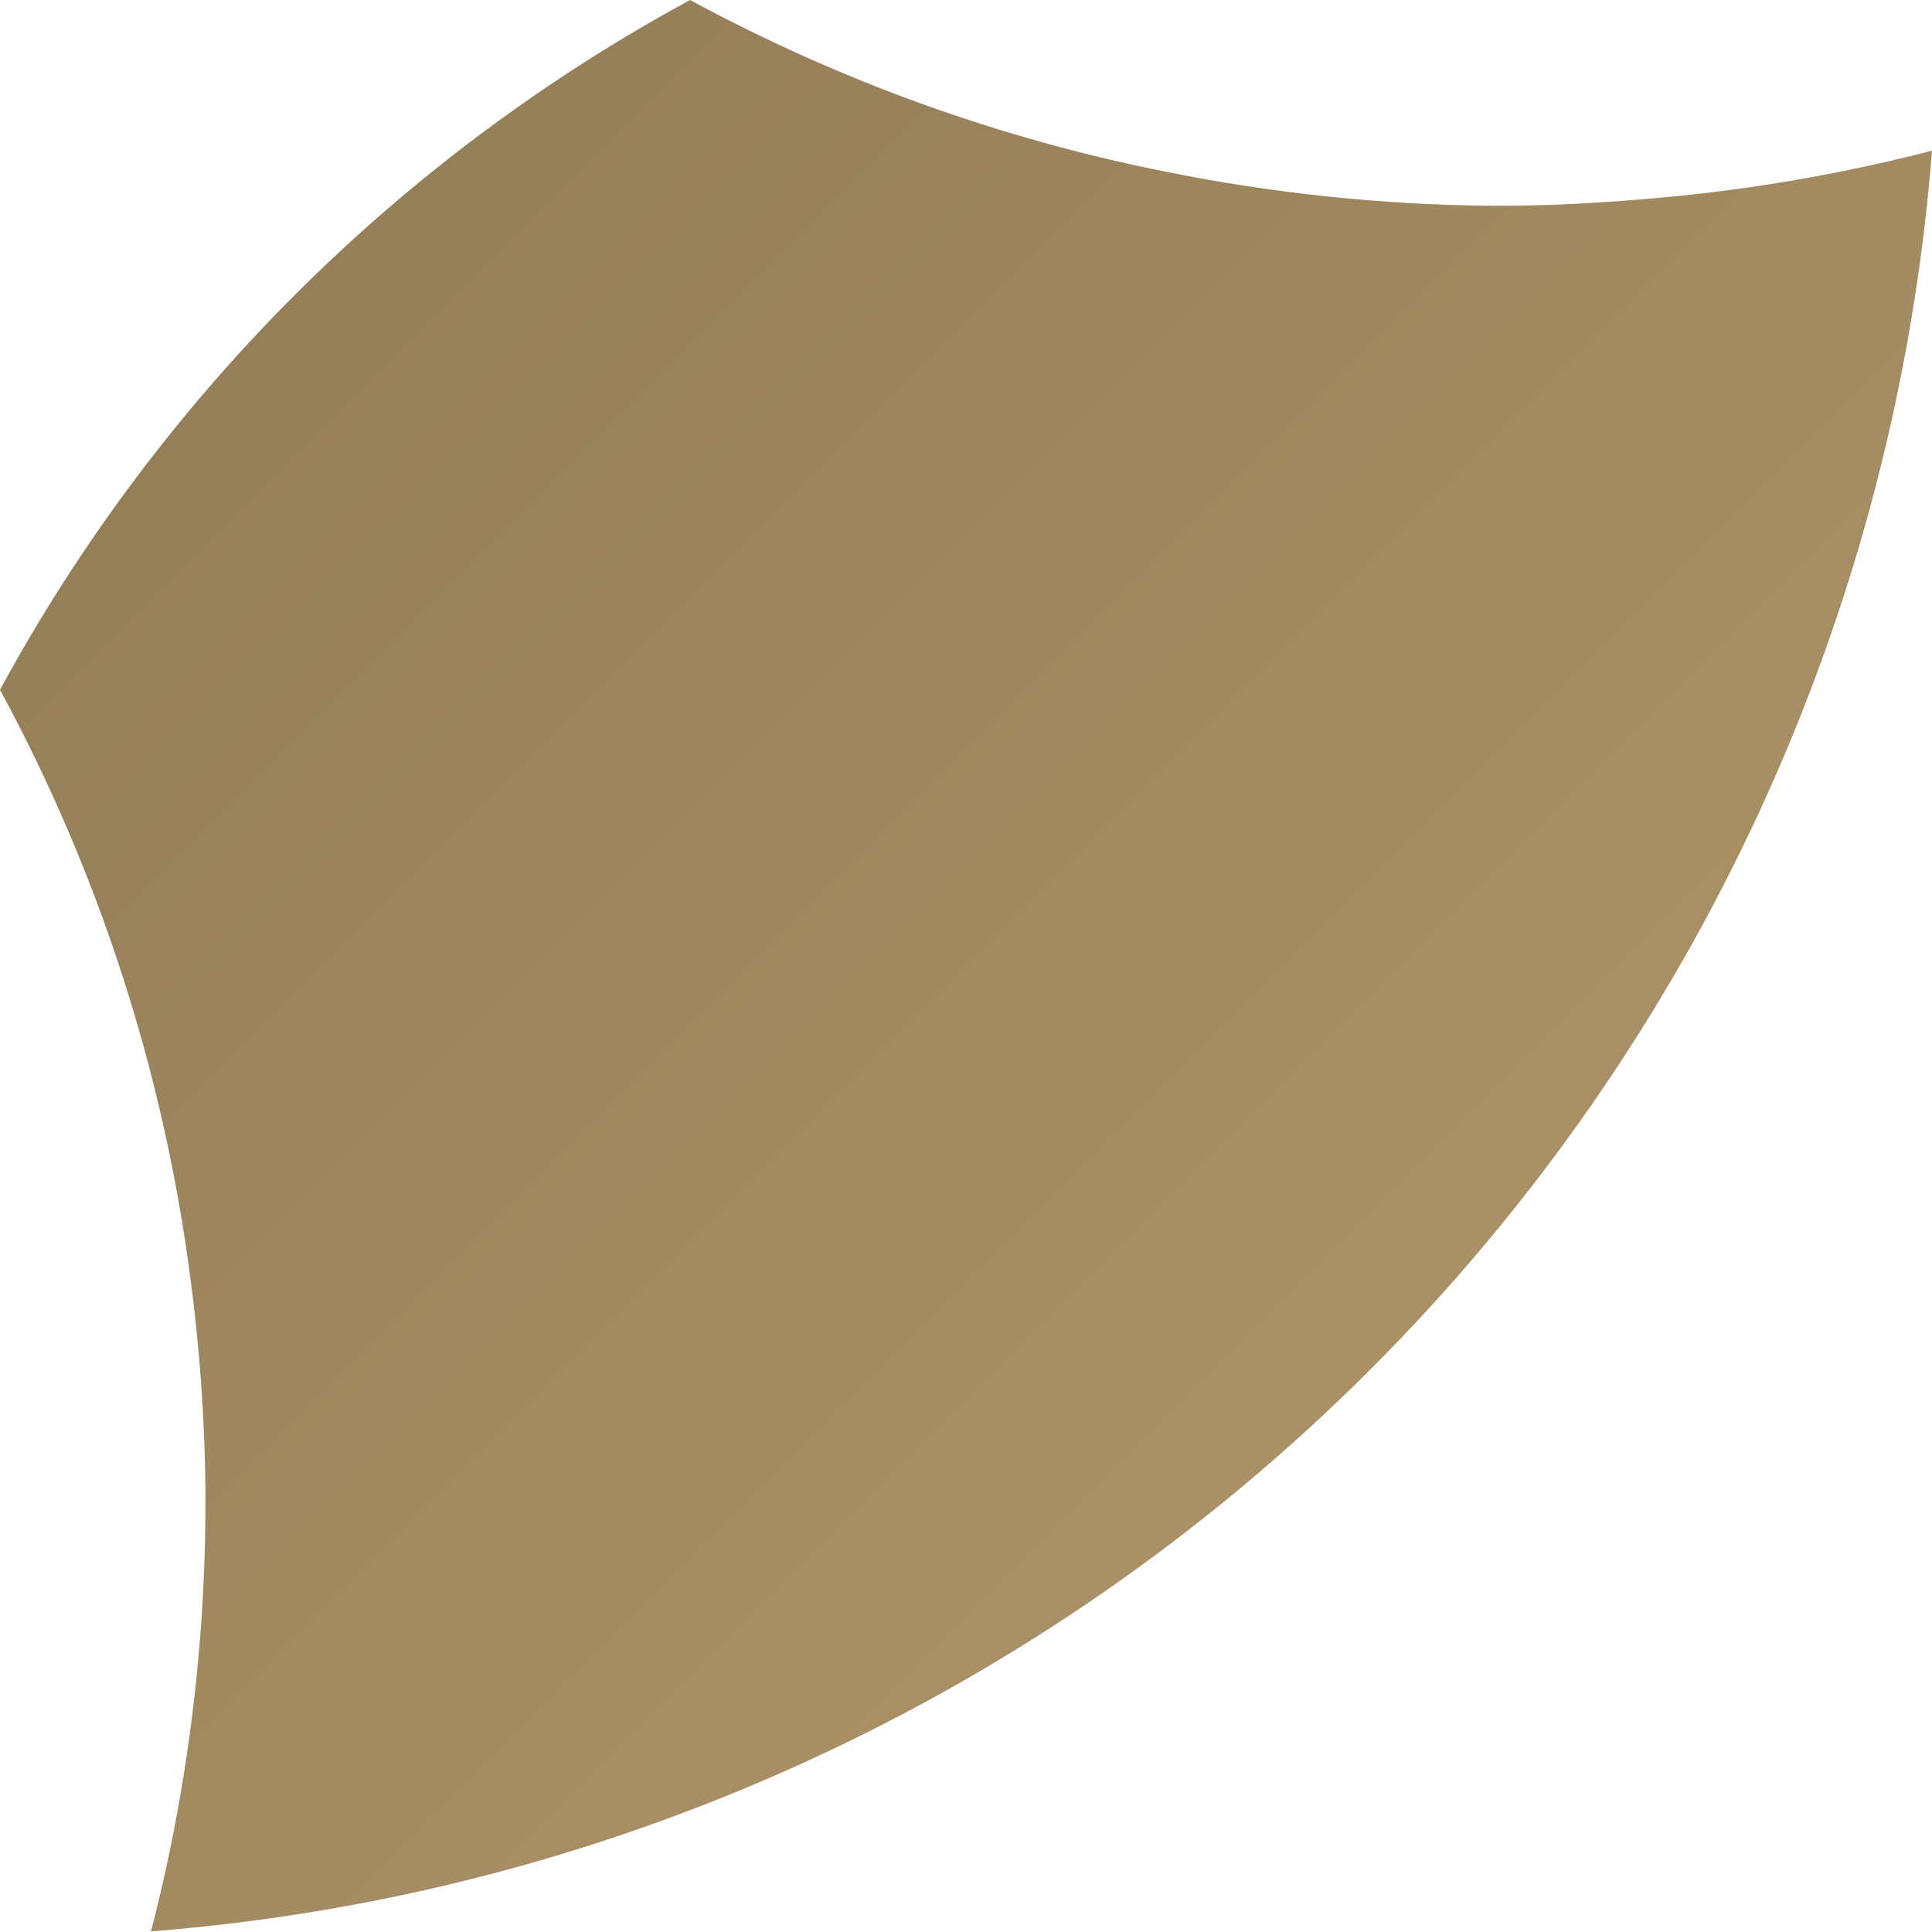
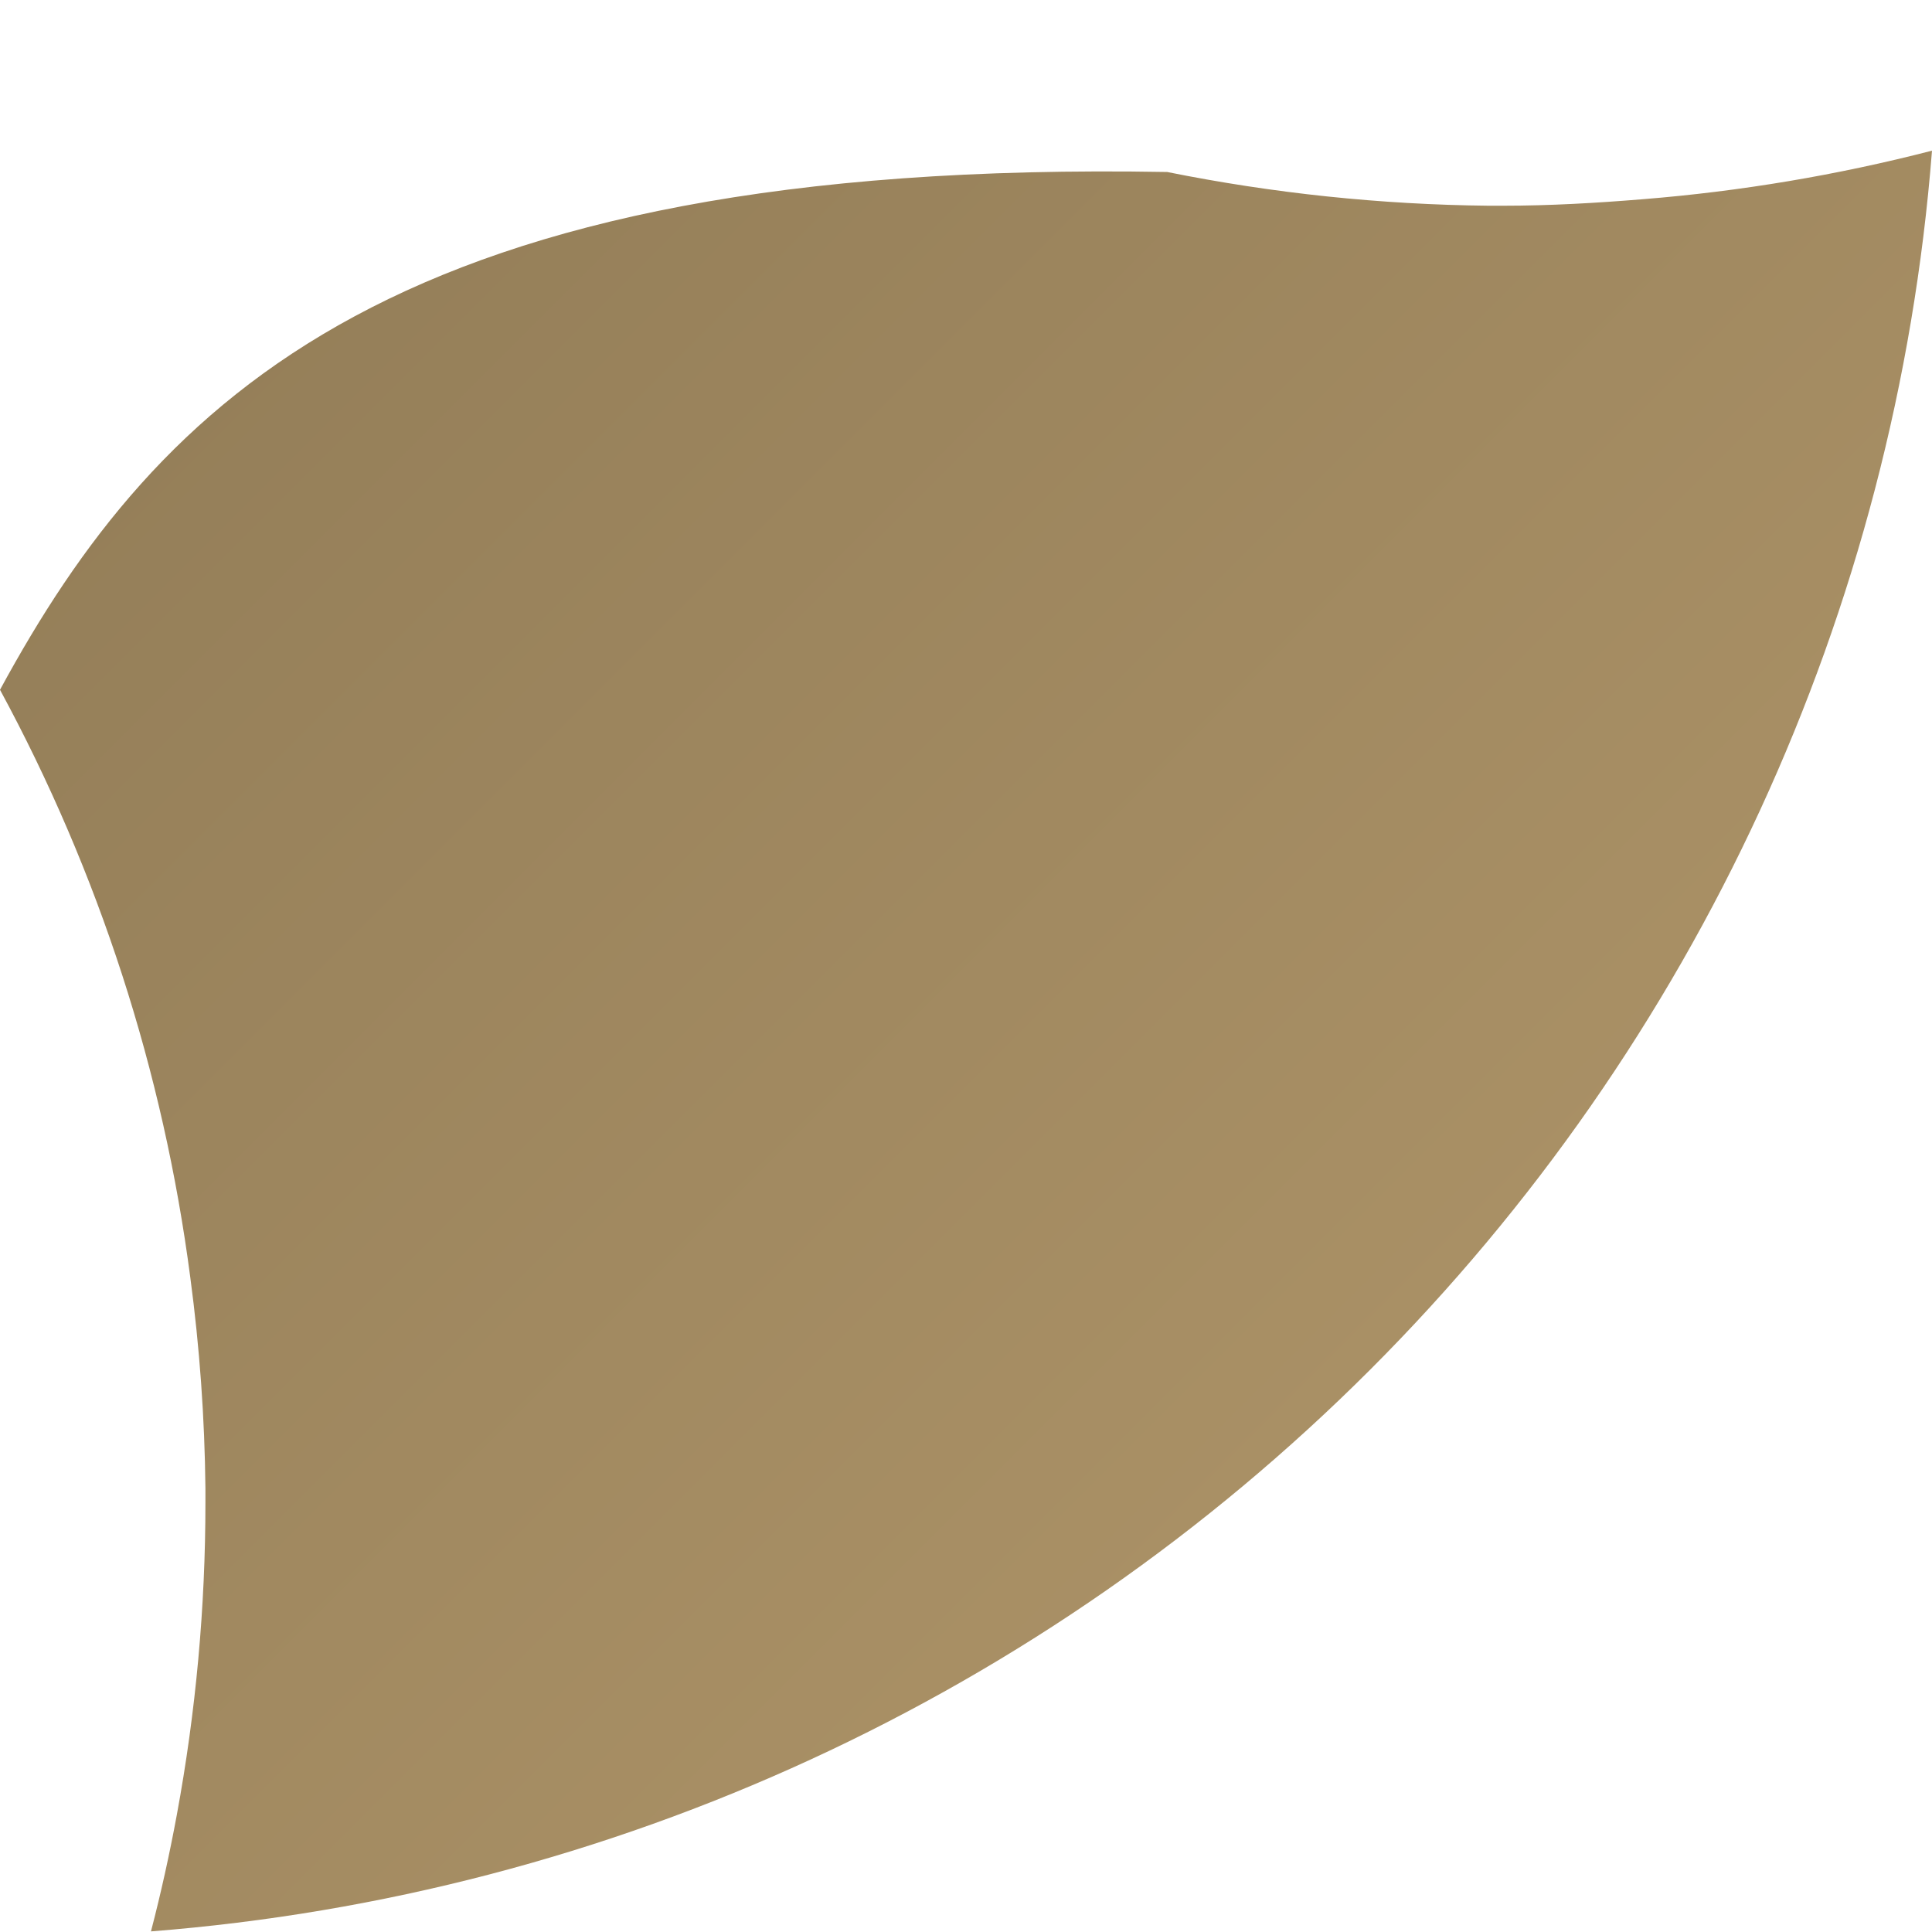
<svg xmlns="http://www.w3.org/2000/svg" width="511" height="511" viewBox="0 0 511 511" fill="none">
-   <path d="M397.453 54.413H393.733C365.175 54.119 336.709 51.132 308.713 45.491C264.605 36.744 222.065 21.409 182.523 0C105.31 41.871 41.905 105.248 0 182.443C26.161 230.733 43.222 283.421 50.332 337.879C52.801 356.358 54.138 374.971 54.333 393.613C54.333 394.453 54.333 395.293 54.333 396.133V397.333C54.343 425.06 51.812 452.729 46.771 479.993C44.851 490.395 42.57 500.718 39.929 510.84C161.68 501.311 276.029 448.631 362.39 362.285C448.751 275.938 501.451 161.598 511 39.849C485.918 46.322 460.323 50.619 434.502 52.692C422.299 53.693 409.936 54.413 397.453 54.413Z" fill="url(#paint0_linear_446_3020)" />
+   <path d="M397.453 54.413H393.733C365.175 54.119 336.709 51.132 308.713 45.491C105.31 41.871 41.905 105.248 0 182.443C26.161 230.733 43.222 283.421 50.332 337.879C52.801 356.358 54.138 374.971 54.333 393.613C54.333 394.453 54.333 395.293 54.333 396.133V397.333C54.343 425.06 51.812 452.729 46.771 479.993C44.851 490.395 42.57 500.718 39.929 510.84C161.68 501.311 276.029 448.631 362.39 362.285C448.751 275.938 501.451 161.598 511 39.849C485.918 46.322 460.323 50.619 434.502 52.692C422.299 53.693 409.936 54.413 397.453 54.413Z" fill="url(#paint0_linear_446_3020)" />
  <defs>
    <linearGradient id="paint0_linear_446_3020" x1="78.018" y1="78.018" x2="716.889" y2="716.889" gradientUnits="userSpaceOnUse">
      <stop stop-color="#957F59" />
      <stop offset="1" stop-color="#C2A574" />
    </linearGradient>
  </defs>
</svg>